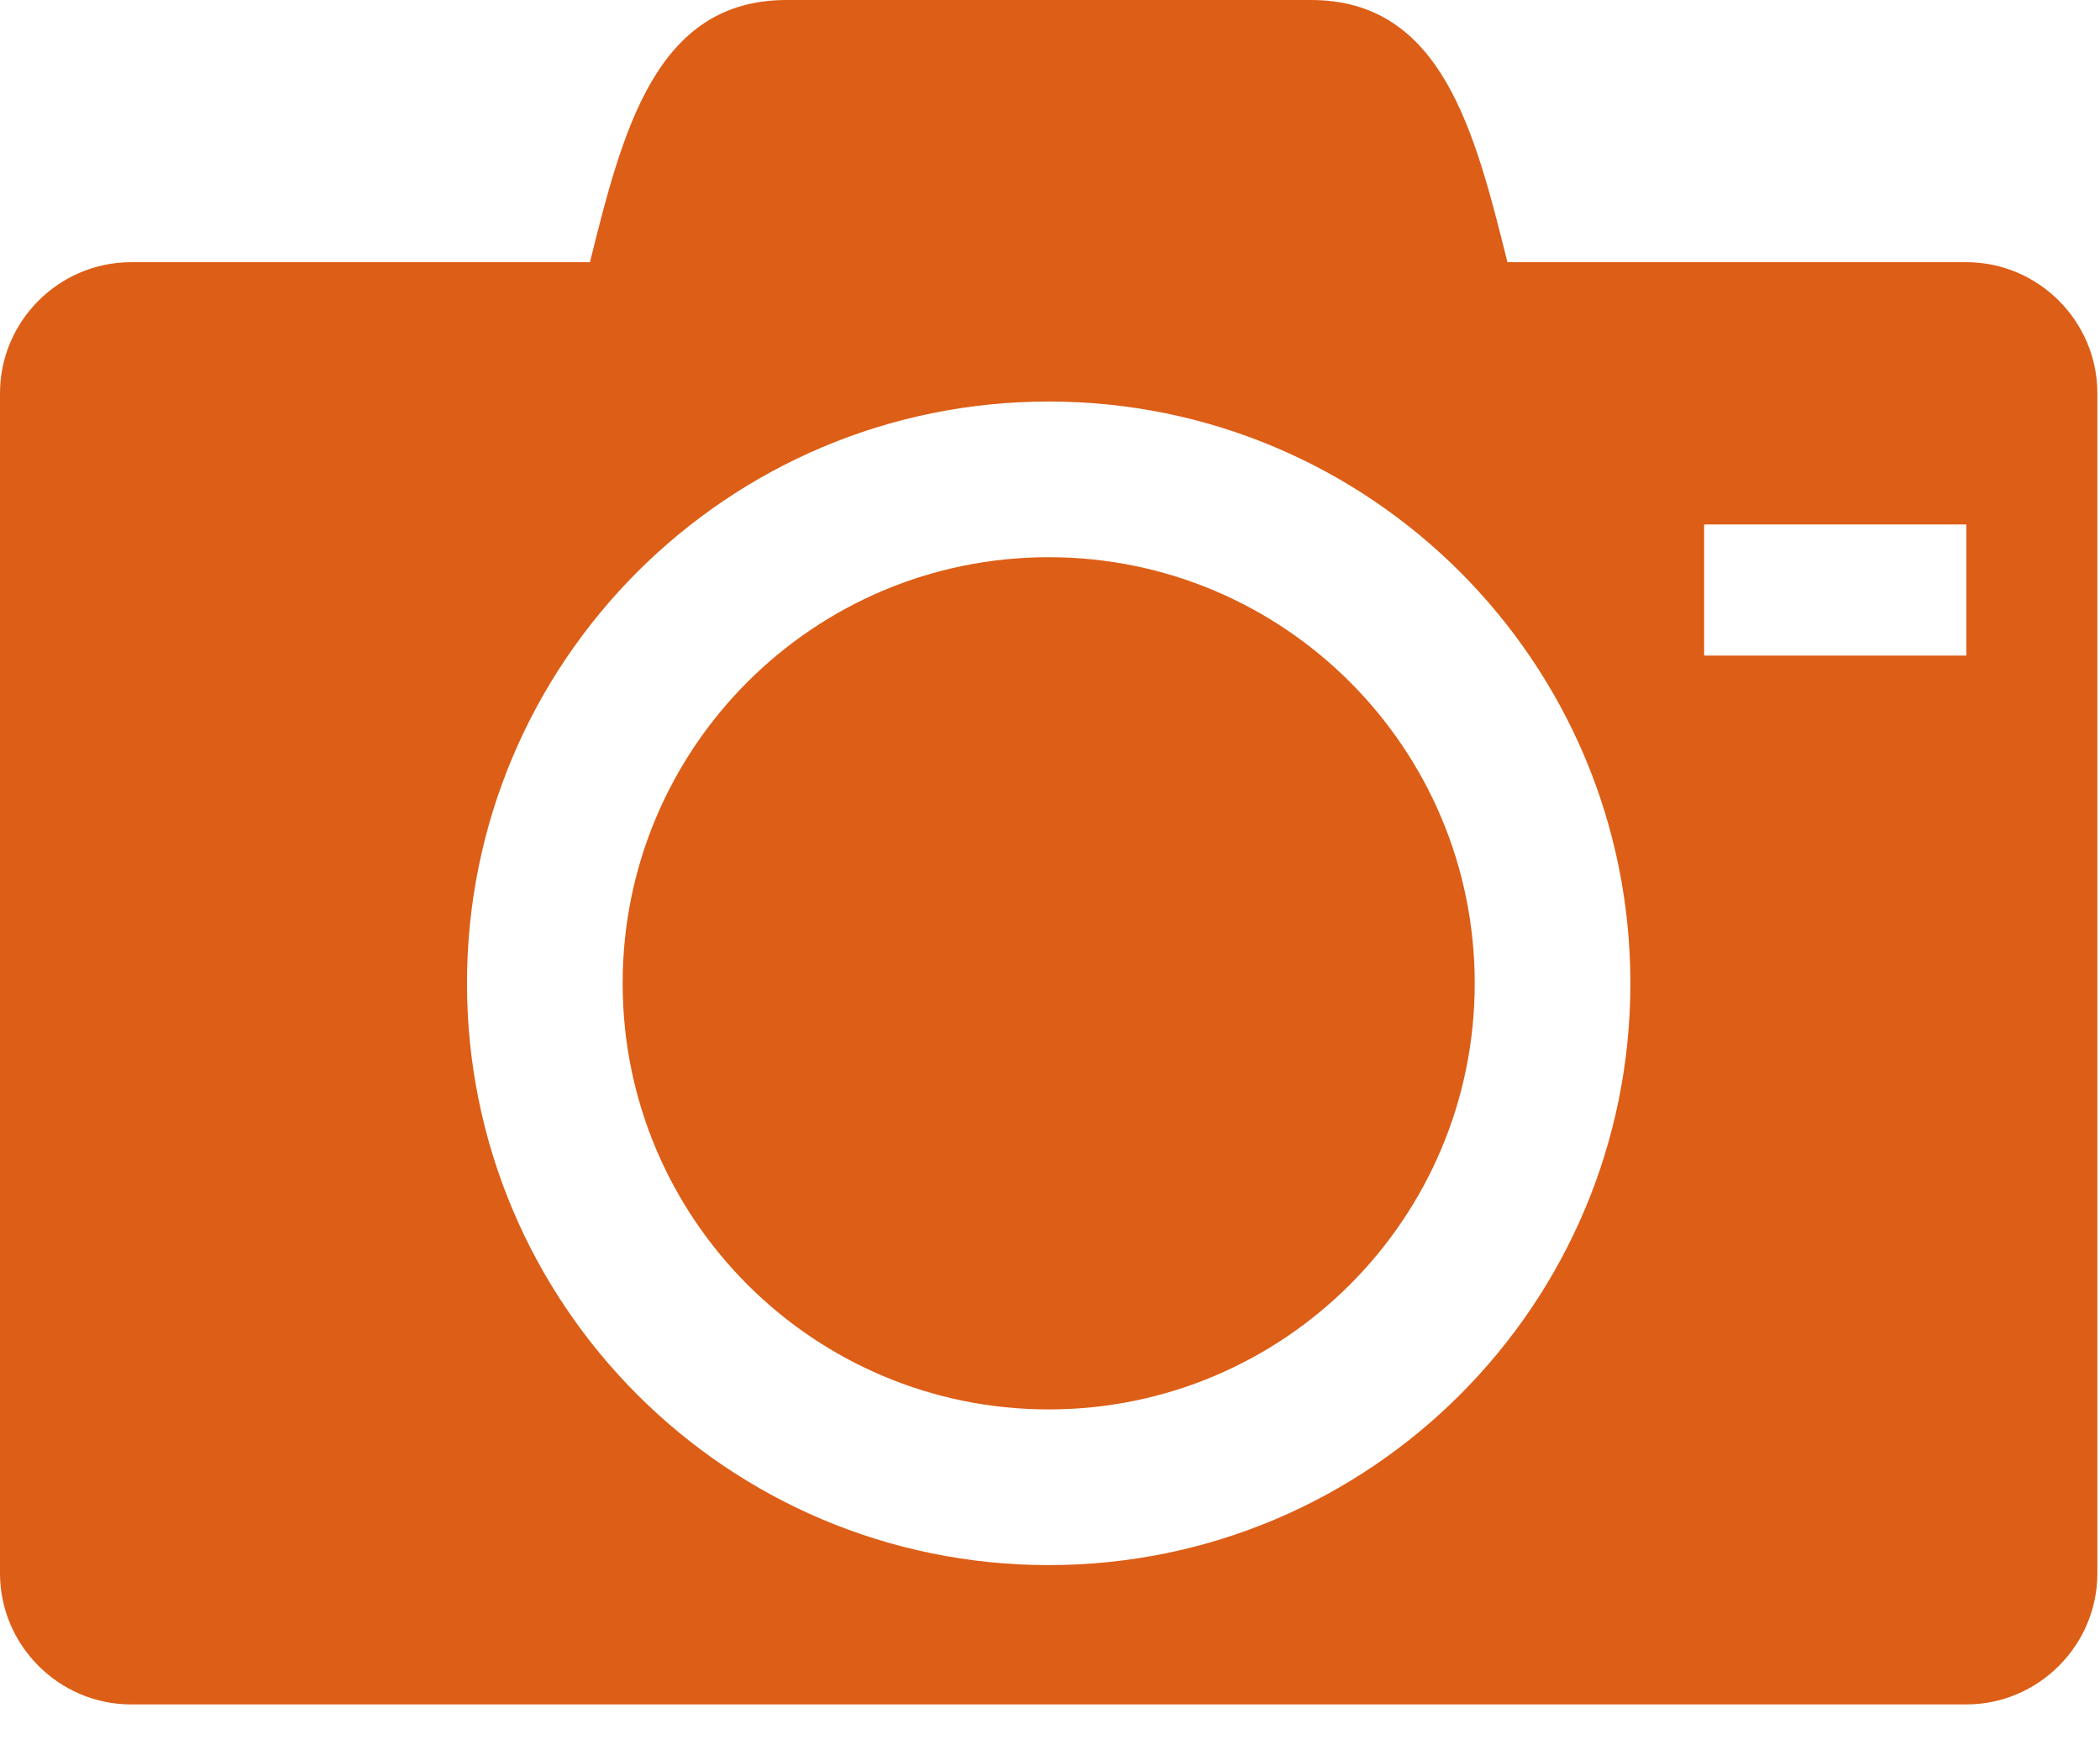
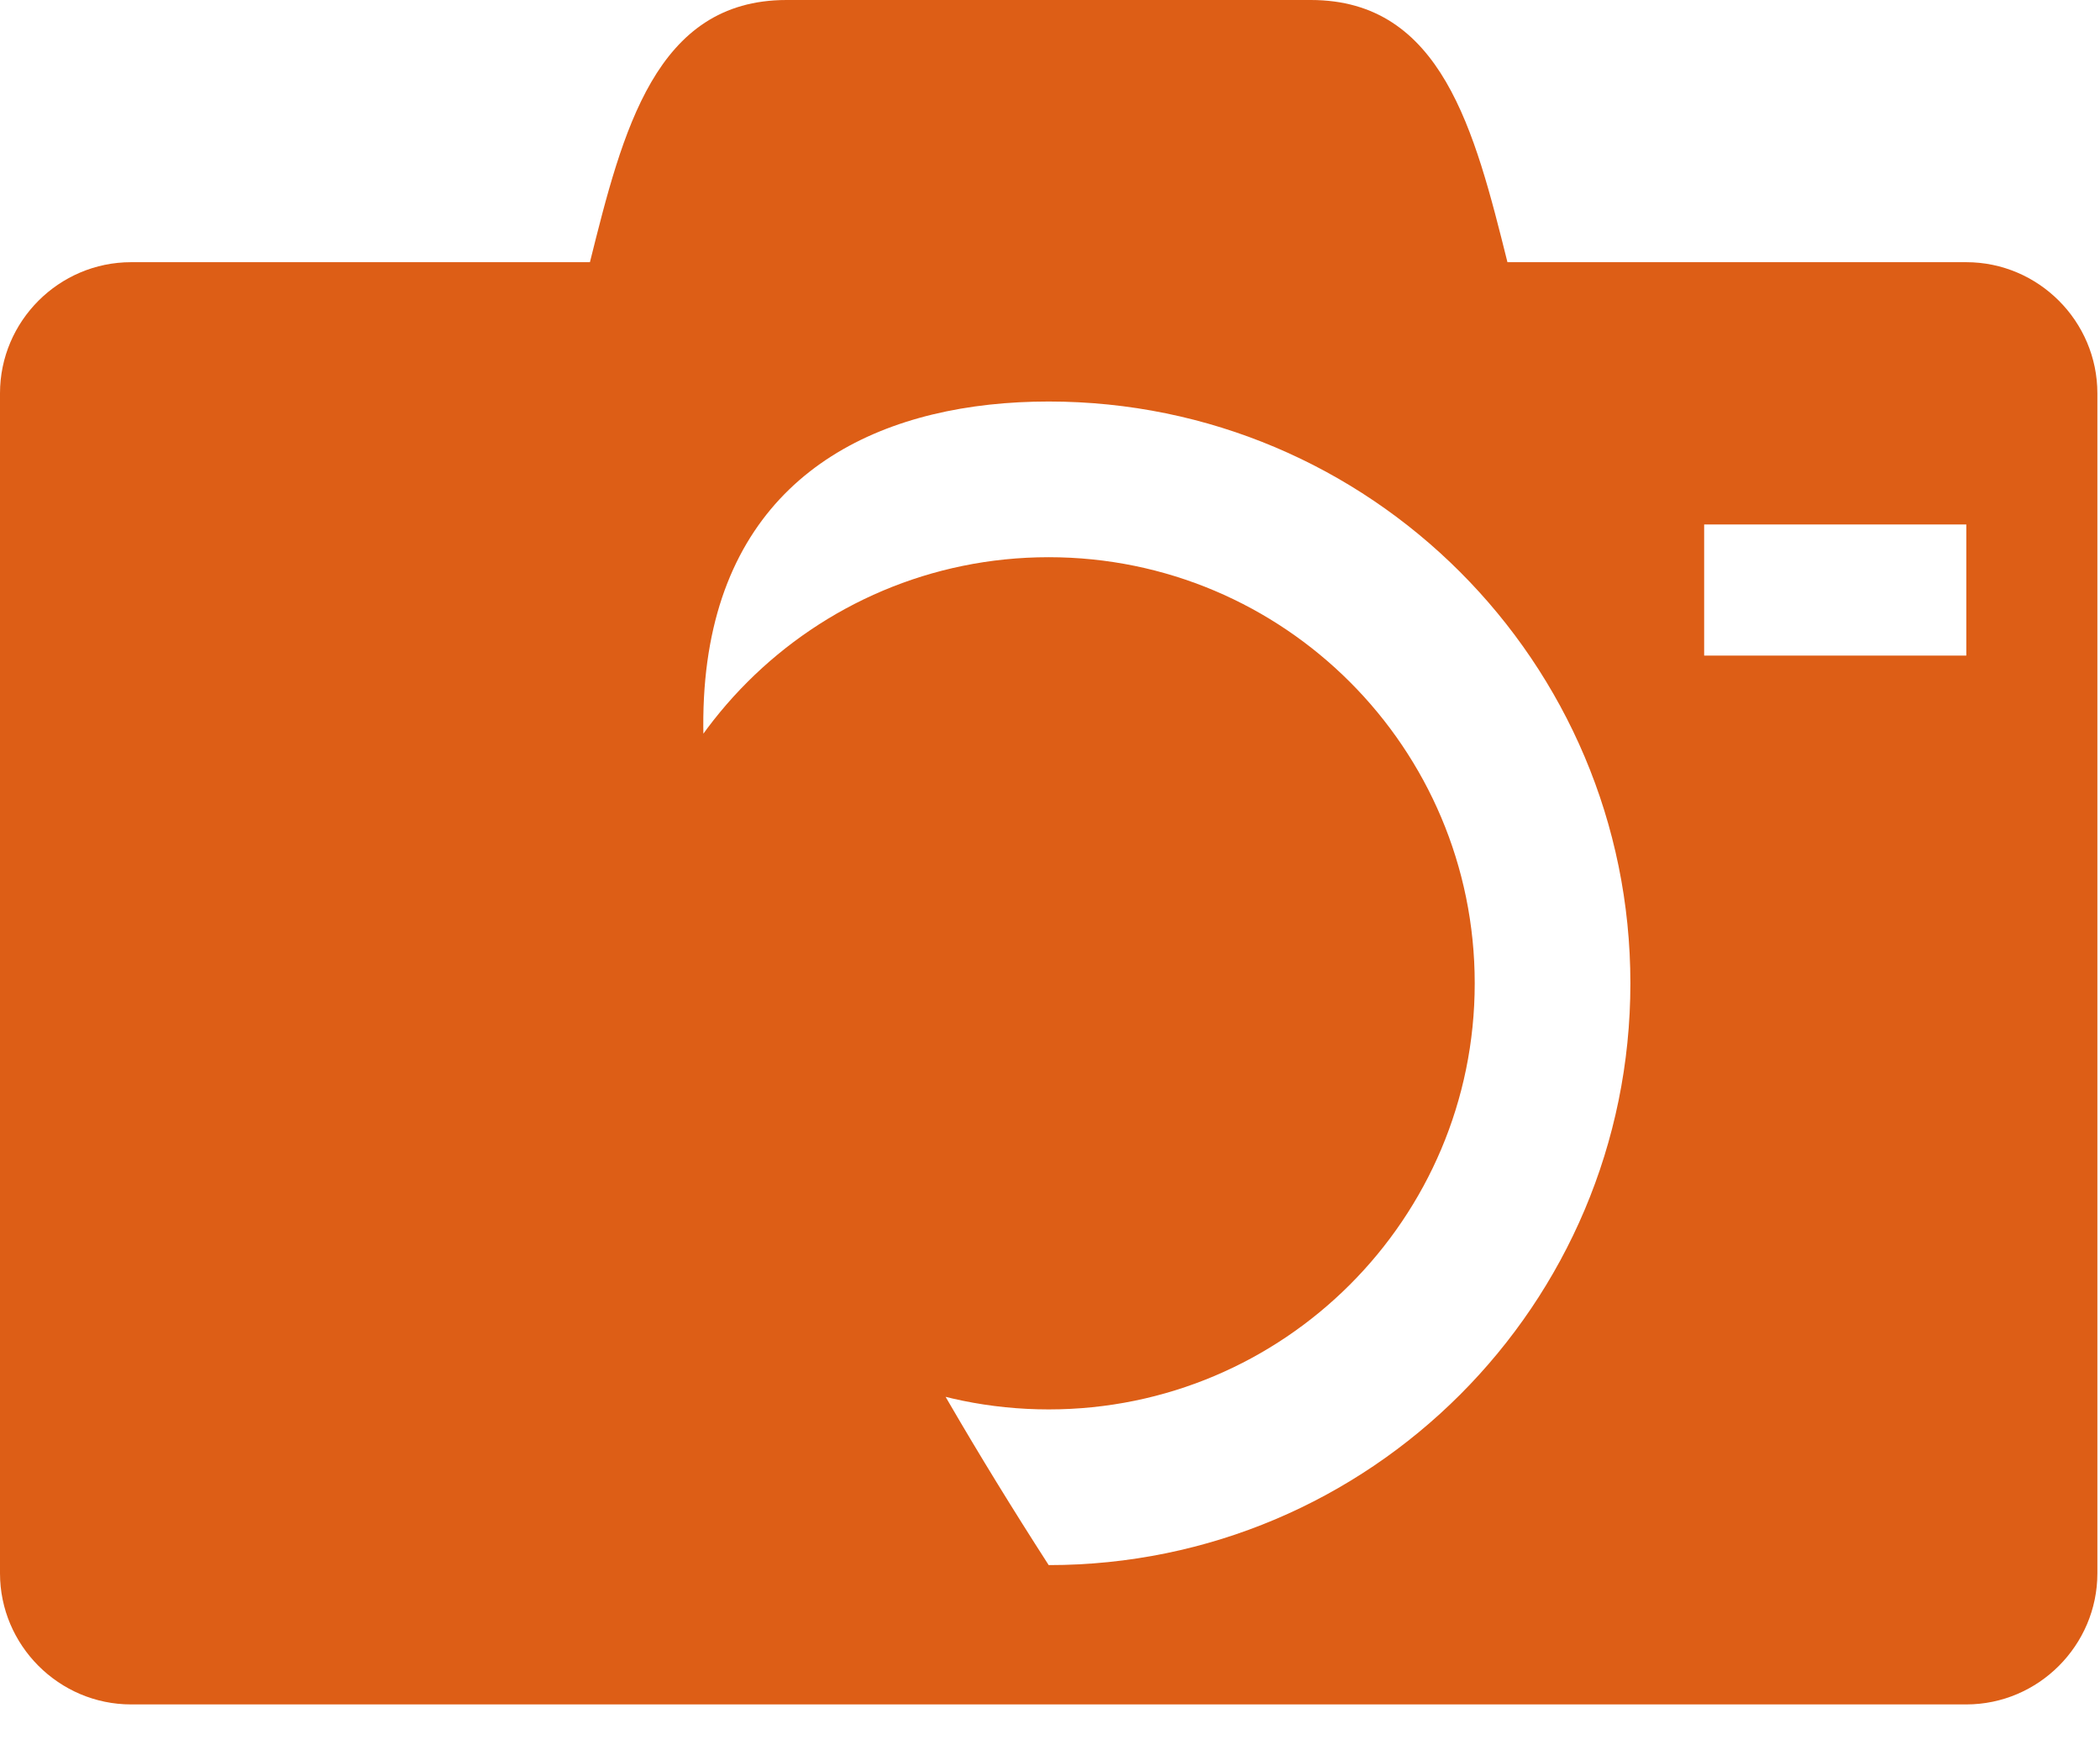
<svg xmlns="http://www.w3.org/2000/svg" width="24px" height="20px" viewBox="0 0 24 20" version="1.1">
  <title>BC8E4665-1865-40C6-965C-04D38ABA6D63</title>
  <desc>Created with sketchtool.</desc>
  <defs />
  <g id="Desktop" stroke="none" stroke-width="1" fill="none" fill-rule="evenodd">
    <g id="09-morion-contacts" transform="translate(-353, -271)" fill="#DD5E16" fill-rule="nonzero">
      <g id="Group-2" transform="translate(80, 241)">
        <g id="ic-camera" transform="translate(273, 30)">
-           <path d="M7.116,11.236 C7.116,13.925 9.296,16.105 11.985,16.105 C14.674,16.105 16.854,13.925 16.854,11.236 C16.854,8.547 14.674,6.367 11.985,6.367 C9.296,6.367 7.116,8.547 7.116,11.236 Z M22.472,2.996 L17.228,2.996 C16.854,1.498 16.479,0 14.981,0 L8.989,0 C7.491,0 7.116,1.498 6.742,2.996 L1.498,2.996 C0.674,2.996 0,3.67 0,4.494 L0,17.978 C0,18.801 0.674,19.476 1.498,19.476 L22.472,19.476 C23.296,19.476 23.97,18.801 23.97,17.978 L23.97,4.494 C23.97,3.67 23.296,2.996 22.472,2.996 Z M11.985,17.884 C8.313,17.884 5.337,14.908 5.337,11.236 C5.337,7.564 8.313,4.588 11.985,4.588 C15.657,4.588 18.633,7.564 18.633,11.236 C18.633,14.908 15.657,17.884 11.985,17.884 Z M22.472,7.491 L19.476,7.491 L19.476,5.993 L22.472,5.993 L22.472,7.491 Z" id="Shape" />
+           <path d="M7.116,11.236 C7.116,13.925 9.296,16.105 11.985,16.105 C14.674,16.105 16.854,13.925 16.854,11.236 C16.854,8.547 14.674,6.367 11.985,6.367 C9.296,6.367 7.116,8.547 7.116,11.236 Z M22.472,2.996 L17.228,2.996 C16.854,1.498 16.479,0 14.981,0 L8.989,0 C7.491,0 7.116,1.498 6.742,2.996 L1.498,2.996 C0.674,2.996 0,3.67 0,4.494 L0,17.978 C0,18.801 0.674,19.476 1.498,19.476 L22.472,19.476 C23.296,19.476 23.97,18.801 23.97,17.978 L23.97,4.494 C23.97,3.67 23.296,2.996 22.472,2.996 Z M11.985,17.884 C5.337,7.564 8.313,4.588 11.985,4.588 C15.657,4.588 18.633,7.564 18.633,11.236 C18.633,14.908 15.657,17.884 11.985,17.884 Z M22.472,7.491 L19.476,7.491 L19.476,5.993 L22.472,5.993 L22.472,7.491 Z" id="Shape" />
        </g>
      </g>
    </g>
  </g>
</svg>